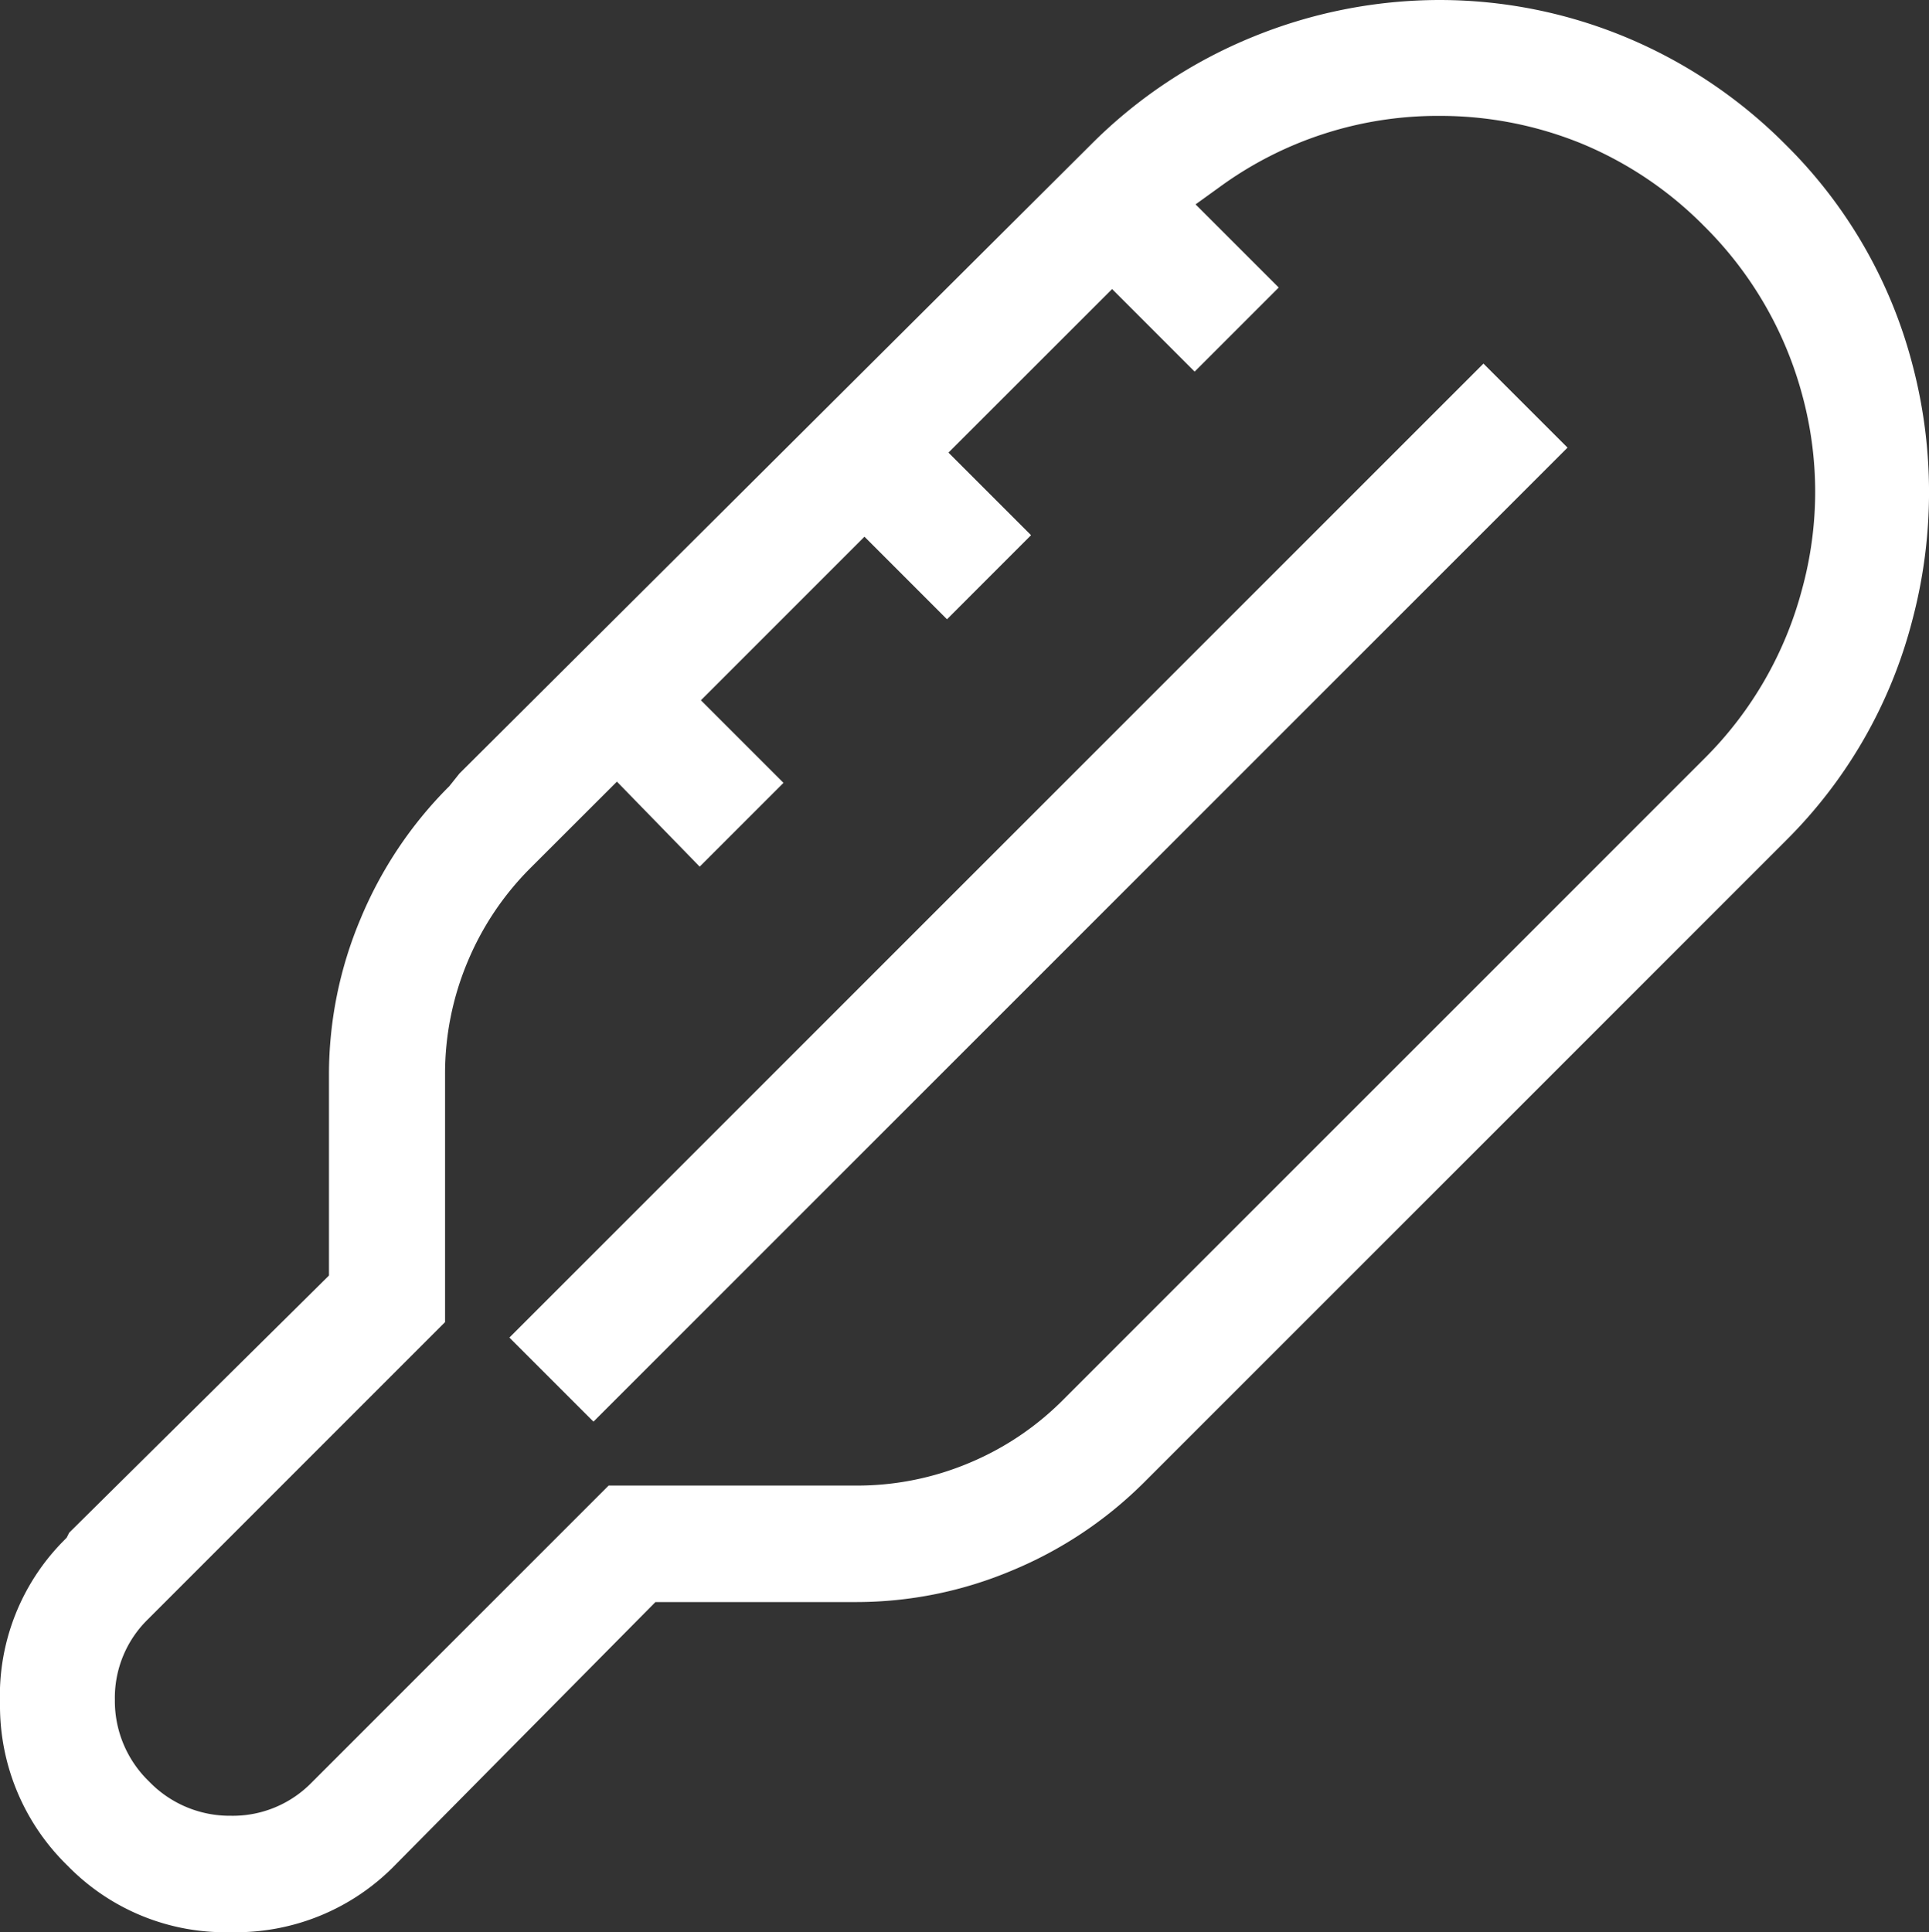
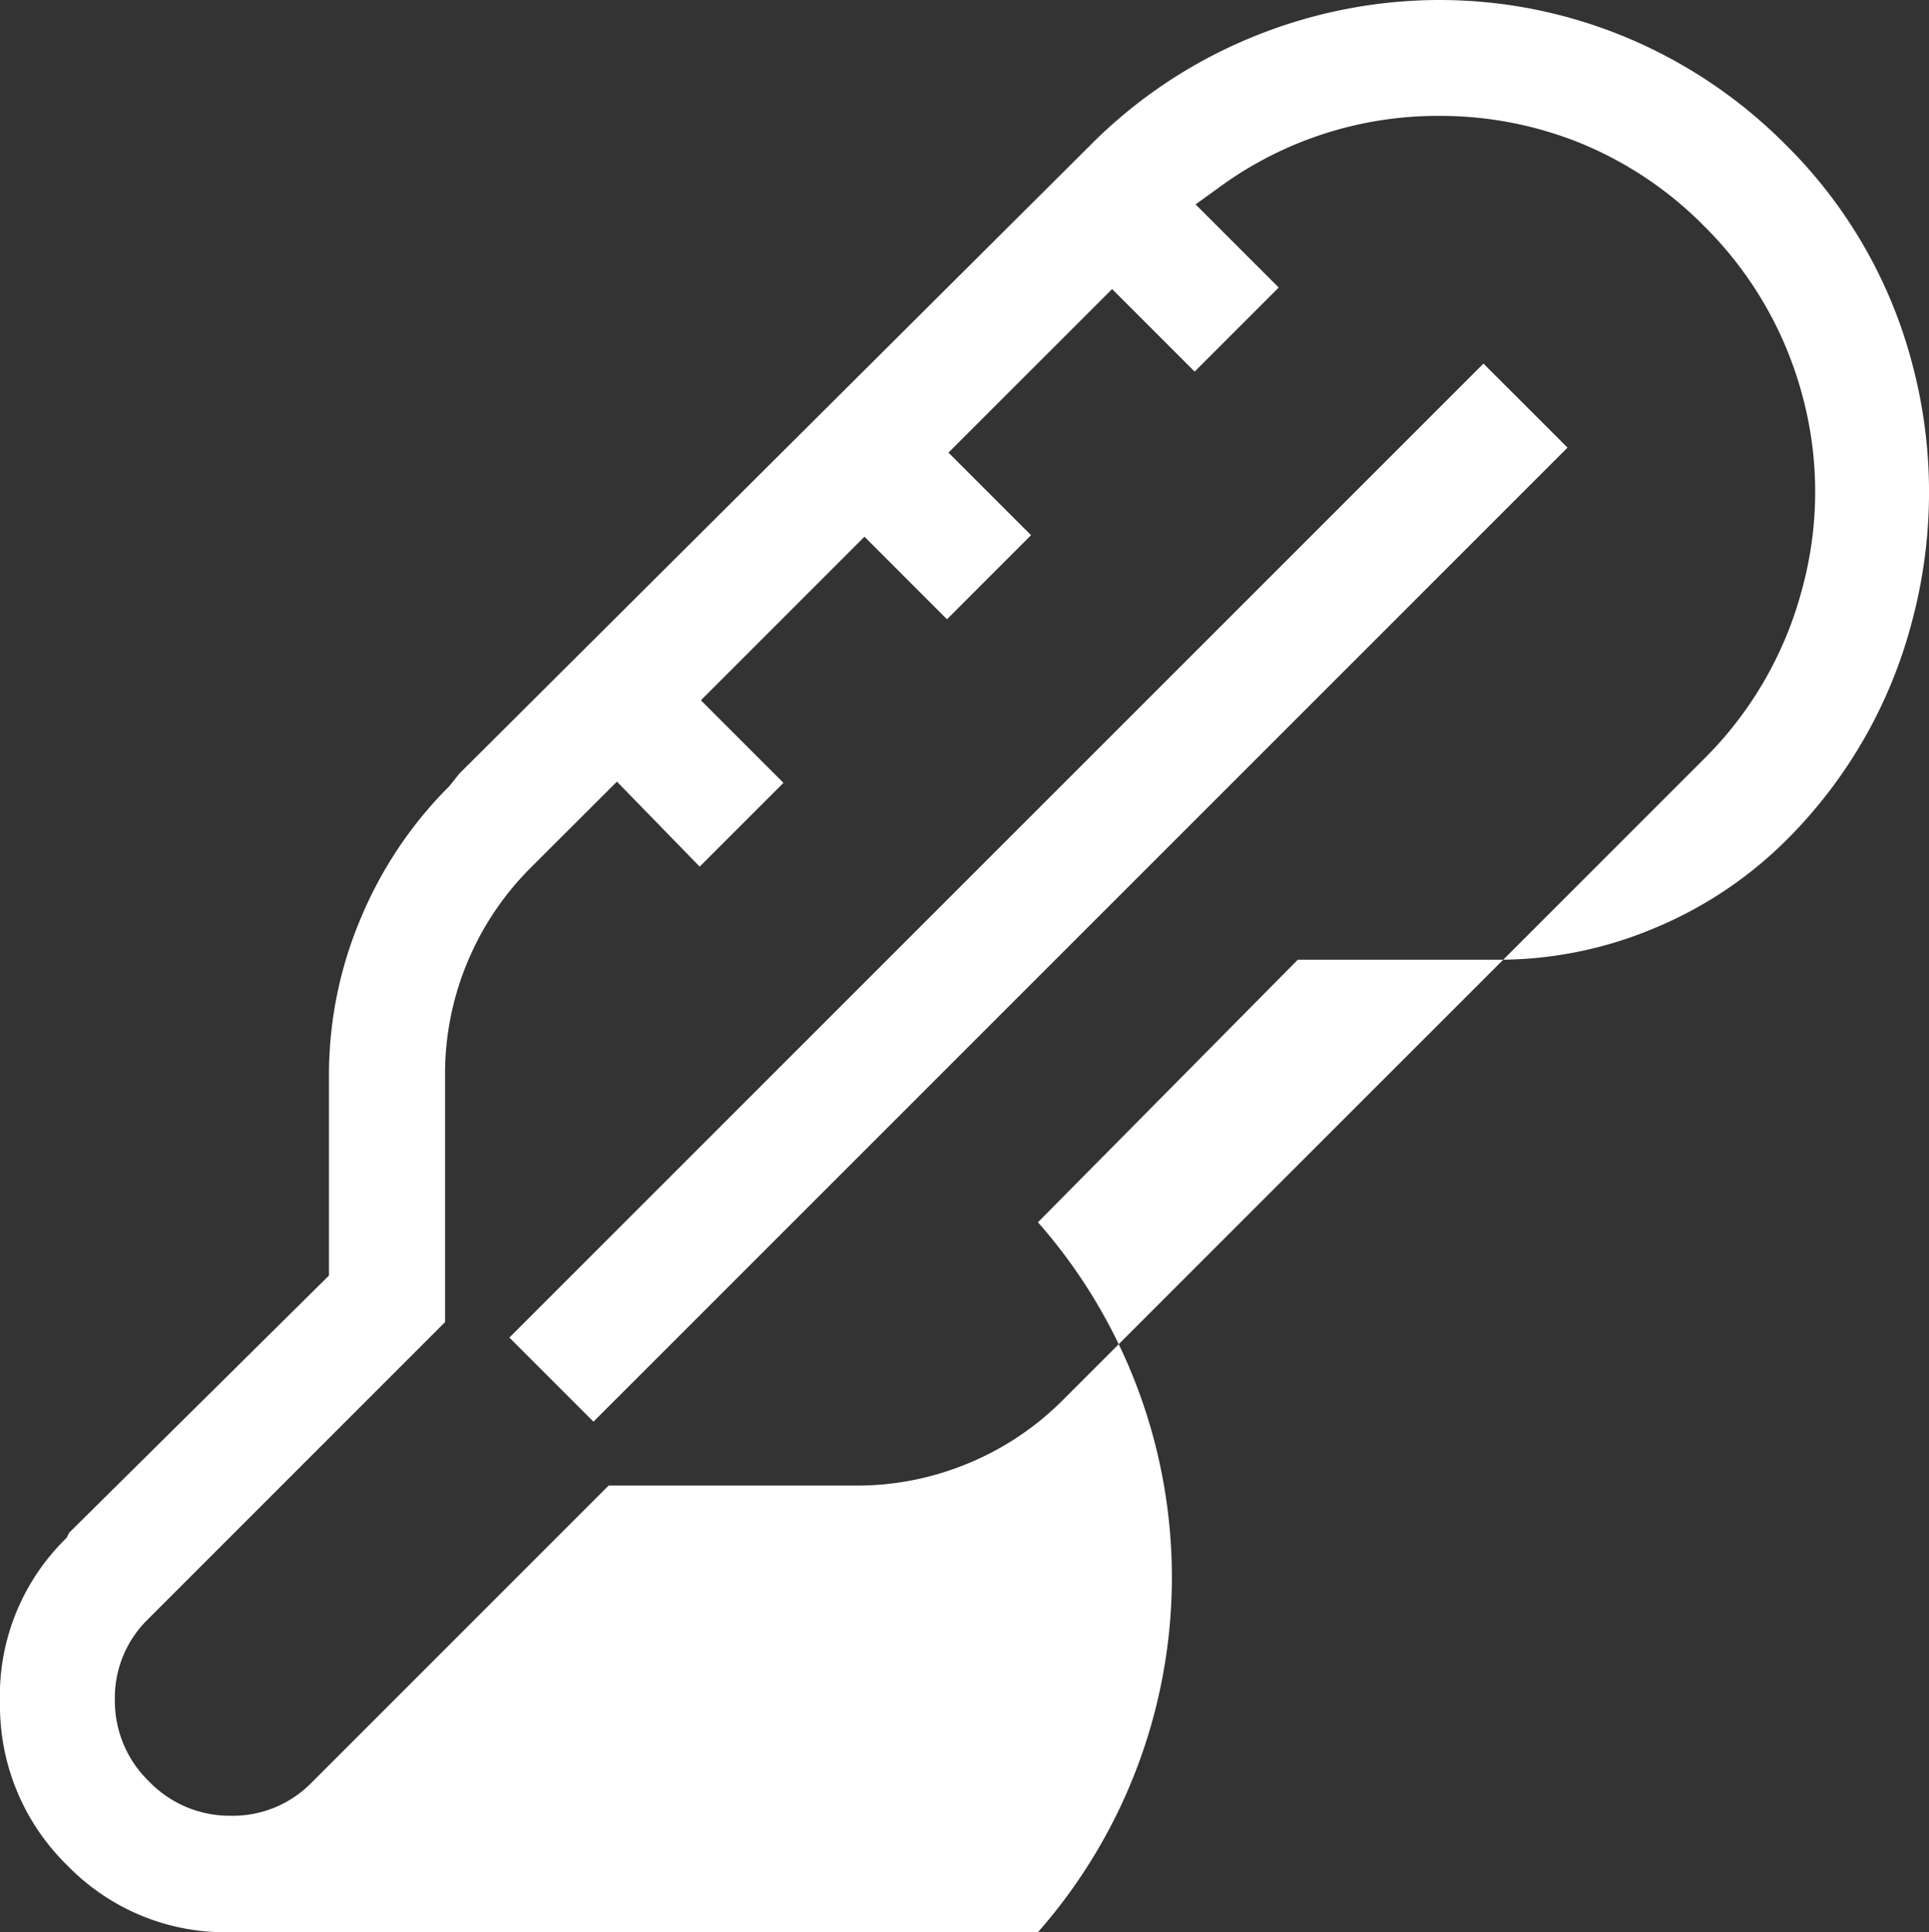
<svg xmlns="http://www.w3.org/2000/svg" width="39.433" height="39.501" viewBox="0 0 39.433 39.501">
  <rect x="0" y="0" width="39.433" height="39.501" fill="#333333" stroke="none" />
-   <path id="Subtraction_7" data-name="Subtraction 7" d="M-4296.278,40.5a4.5,4.5,0,0,1-3.338-1.357A4.558,4.558,0,0,1-4301,35.825a4.5,4.5,0,0,1,1.311-3.337l.053-.055.05-.1,5.311-5.257V22.964a8.2,8.2,0,0,1,.646-3.182,8.352,8.352,0,0,1,1.791-2.687l.02-.019.21-.263,12.9-12.848a9.988,9.988,0,0,1,3.316-2.21,10.113,10.113,0,0,1,3.82-.755,9.927,9.927,0,0,1,3.791.754,10.047,10.047,0,0,1,3.291,2.211,9.784,9.784,0,0,1,2.586,4.494,10.2,10.2,0,0,1,0,5.205,9.794,9.794,0,0,1-2.586,4.518l-13.131,13.131a8.341,8.341,0,0,1-2.687,1.791,8.2,8.2,0,0,1-3.182.647h-4.111l-5.312,5.367A4.541,4.541,0,0,1-4296.278,40.5Zm7.889-23.521-1.784,1.782a5.94,5.94,0,0,0-1.268,1.9,5.913,5.913,0,0,0-.461,2.3v5.067l-6.075,6.076a2.244,2.244,0,0,0-.675,1.645,2.288,2.288,0,0,0,.7,1.671,2.289,2.289,0,0,0,1.672.7,2.252,2.252,0,0,0,1.646-.674l6.075-6.076h5.067a5.907,5.907,0,0,0,2.3-.461,5.918,5.918,0,0,0,1.9-1.268l13.131-13.131a7.631,7.631,0,0,0,2-3.468,7.536,7.536,0,0,0,0-3.977,7.646,7.646,0,0,0-2-3.44,7.611,7.611,0,0,0-2.511-1.691,7.65,7.65,0,0,0-2.9-.565,7.56,7.56,0,0,0-4.512,1.466l-.476.343,1.7,1.7-1.719,1.719-1.687-1.688-3.345,3.344,1.688,1.688-1.718,1.719-1.687-1.688-3.344,3.344,1.688,1.688-1.713,1.713Zm-.48,13.083h0l-1.718-1.718,19.912-19.911,1.719,1.718-19.912,19.912Z" transform="translate(4301 -1)" fill="#fff" />
+   <path id="Subtraction_7" data-name="Subtraction 7" d="M-4296.278,40.5a4.5,4.5,0,0,1-3.338-1.357A4.558,4.558,0,0,1-4301,35.825a4.5,4.5,0,0,1,1.311-3.337l.053-.055.05-.1,5.311-5.257V22.964a8.2,8.2,0,0,1,.646-3.182,8.352,8.352,0,0,1,1.791-2.687l.02-.019.21-.263,12.9-12.848a9.988,9.988,0,0,1,3.316-2.21,10.113,10.113,0,0,1,3.82-.755,9.927,9.927,0,0,1,3.791.754,10.047,10.047,0,0,1,3.291,2.211,9.784,9.784,0,0,1,2.586,4.494,10.2,10.2,0,0,1,0,5.205,9.794,9.794,0,0,1-2.586,4.518a8.341,8.341,0,0,1-2.687,1.791,8.2,8.2,0,0,1-3.182.647h-4.111l-5.312,5.367A4.541,4.541,0,0,1-4296.278,40.5Zm7.889-23.521-1.784,1.782a5.94,5.94,0,0,0-1.268,1.9,5.913,5.913,0,0,0-.461,2.3v5.067l-6.075,6.076a2.244,2.244,0,0,0-.675,1.645,2.288,2.288,0,0,0,.7,1.671,2.289,2.289,0,0,0,1.672.7,2.252,2.252,0,0,0,1.646-.674l6.075-6.076h5.067a5.907,5.907,0,0,0,2.3-.461,5.918,5.918,0,0,0,1.9-1.268l13.131-13.131a7.631,7.631,0,0,0,2-3.468,7.536,7.536,0,0,0,0-3.977,7.646,7.646,0,0,0-2-3.44,7.611,7.611,0,0,0-2.511-1.691,7.65,7.65,0,0,0-2.9-.565,7.56,7.56,0,0,0-4.512,1.466l-.476.343,1.7,1.7-1.719,1.719-1.687-1.688-3.345,3.344,1.688,1.688-1.718,1.719-1.687-1.688-3.344,3.344,1.688,1.688-1.713,1.713Zm-.48,13.083h0l-1.718-1.718,19.912-19.911,1.719,1.718-19.912,19.912Z" transform="translate(4301 -1)" fill="#fff" />
</svg>